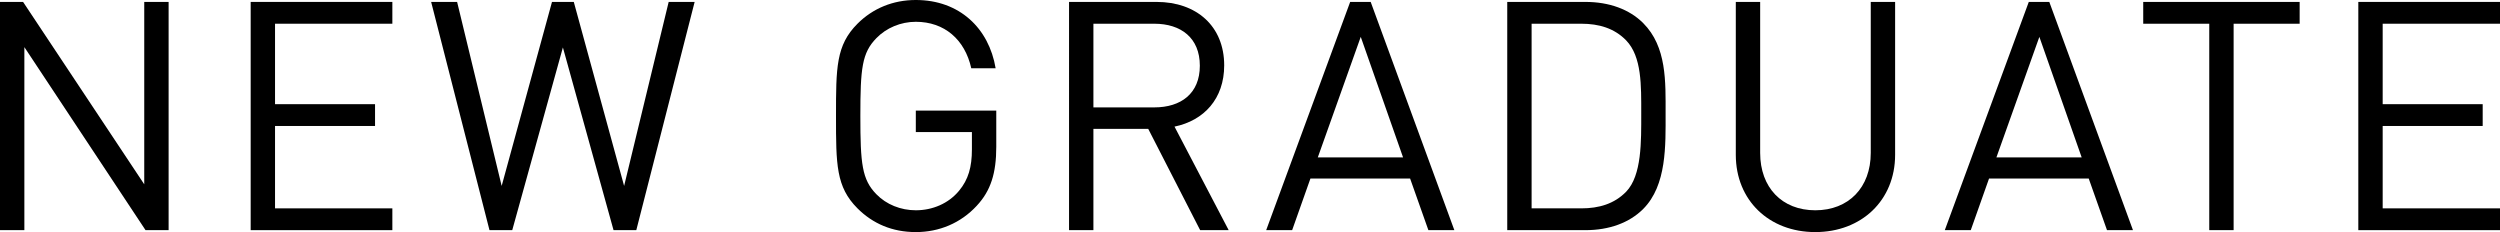
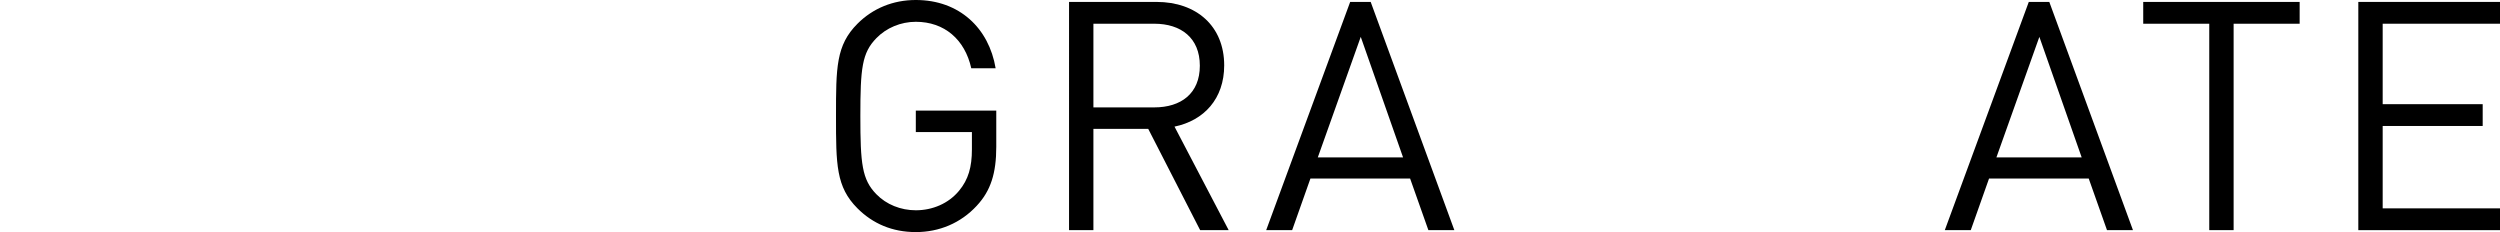
<svg xmlns="http://www.w3.org/2000/svg" id="_レイヤー_2" viewBox="0 0 233.97 21.72">
  <defs>
    <style>.cls-1{stroke-width:0px;}</style>
  </defs>
  <g id="obj">
-     <path class="cls-1" d="M13.62,21.54L2.28,4.41v17.13H0V.18h2.16l11.34,17.07V.18h2.28v21.36h-2.16Z" />
-     <path class="cls-1" d="M23.46,21.54V.18h13.26v2.04h-10.98v7.53h9.36v2.04h-9.36v7.71h10.98v2.04h-13.26Z" />
-     <path class="cls-1" d="M59.55,21.54h-2.13l-4.74-17.1-4.74,17.1h-2.13L40.35.18h2.43l4.17,17.22L51.66.18h2.04l4.71,17.22L62.58.18h2.43l-5.46,21.36Z" />
    <path class="cls-1" d="M91.41,19.26c-1.5,1.62-3.51,2.46-5.7,2.46s-4.02-.78-5.46-2.22c-2.01-2.01-2.01-4.11-2.01-8.64s0-6.63,2.01-8.64c1.44-1.44,3.33-2.22,5.46-2.22,4.08,0,6.84,2.64,7.47,6.39h-2.28c-.6-2.7-2.52-4.35-5.19-4.35-1.41,0-2.76.57-3.69,1.53-1.35,1.38-1.5,2.82-1.5,7.29s.15,5.94,1.5,7.32c.93.96,2.28,1.5,3.69,1.5,1.56,0,3.06-.63,4.05-1.83.87-1.05,1.2-2.22,1.2-3.87v-1.62h-5.25v-2.01h7.53v3.39c0,2.46-.51,4.11-1.83,5.52Z" />
    <path class="cls-1" d="M112.32,21.54l-4.86-9.48h-5.13v9.48h-2.28V.18h8.19c3.72,0,6.33,2.25,6.33,5.94,0,3.12-1.89,5.16-4.65,5.73l5.07,9.69h-2.67ZM108.03,2.22h-5.7v7.83h5.7c2.49,0,4.26-1.29,4.26-3.9s-1.77-3.93-4.26-3.93Z" />
    <path class="cls-1" d="M133.68,21.54l-1.71-4.83h-9.33l-1.71,4.83h-2.43L126.36.18h1.92l7.83,21.36h-2.43ZM127.35,3.45l-4.02,11.28h7.98l-3.96-11.28Z" />
-     <path class="cls-1" d="M153.78,19.56c-1.29,1.29-3.18,1.98-5.4,1.98h-7.32V.18h7.32c2.22,0,4.11.69,5.4,1.98,2.22,2.22,2.1,5.49,2.1,8.46s.12,6.72-2.1,8.94ZM152.19,3.78c-1.11-1.14-2.55-1.56-4.2-1.56h-4.65v17.28h4.65c1.65,0,3.09-.42,4.2-1.56,1.47-1.53,1.41-4.71,1.41-7.32s.06-5.31-1.41-6.84Z" />
-     <path class="cls-1" d="M169.89,21.72c-4.32,0-7.44-2.97-7.44-7.23V.18h2.28v14.13c0,3.24,2.04,5.37,5.16,5.37s5.19-2.13,5.19-5.37V.18h2.28v14.31c0,4.26-3.15,7.23-7.47,7.23Z" />
    <path class="cls-1" d="M197.19,21.54l-1.71-4.83h-9.33l-1.71,4.83h-2.43L189.87.18h1.92l7.83,21.36h-2.43ZM190.86,3.45l-4.02,11.28h7.98l-3.96-11.28Z" />
    <path class="cls-1" d="M209.04,2.22v19.32h-2.28V2.22h-6.18V.18h14.64v2.04h-6.18Z" />
    <path class="cls-1" d="M220.71,21.54V.18h13.26v2.04h-10.98v7.53h9.36v2.04h-9.36v7.71h10.98v2.04h-13.26Z" />
  </g>
</svg>